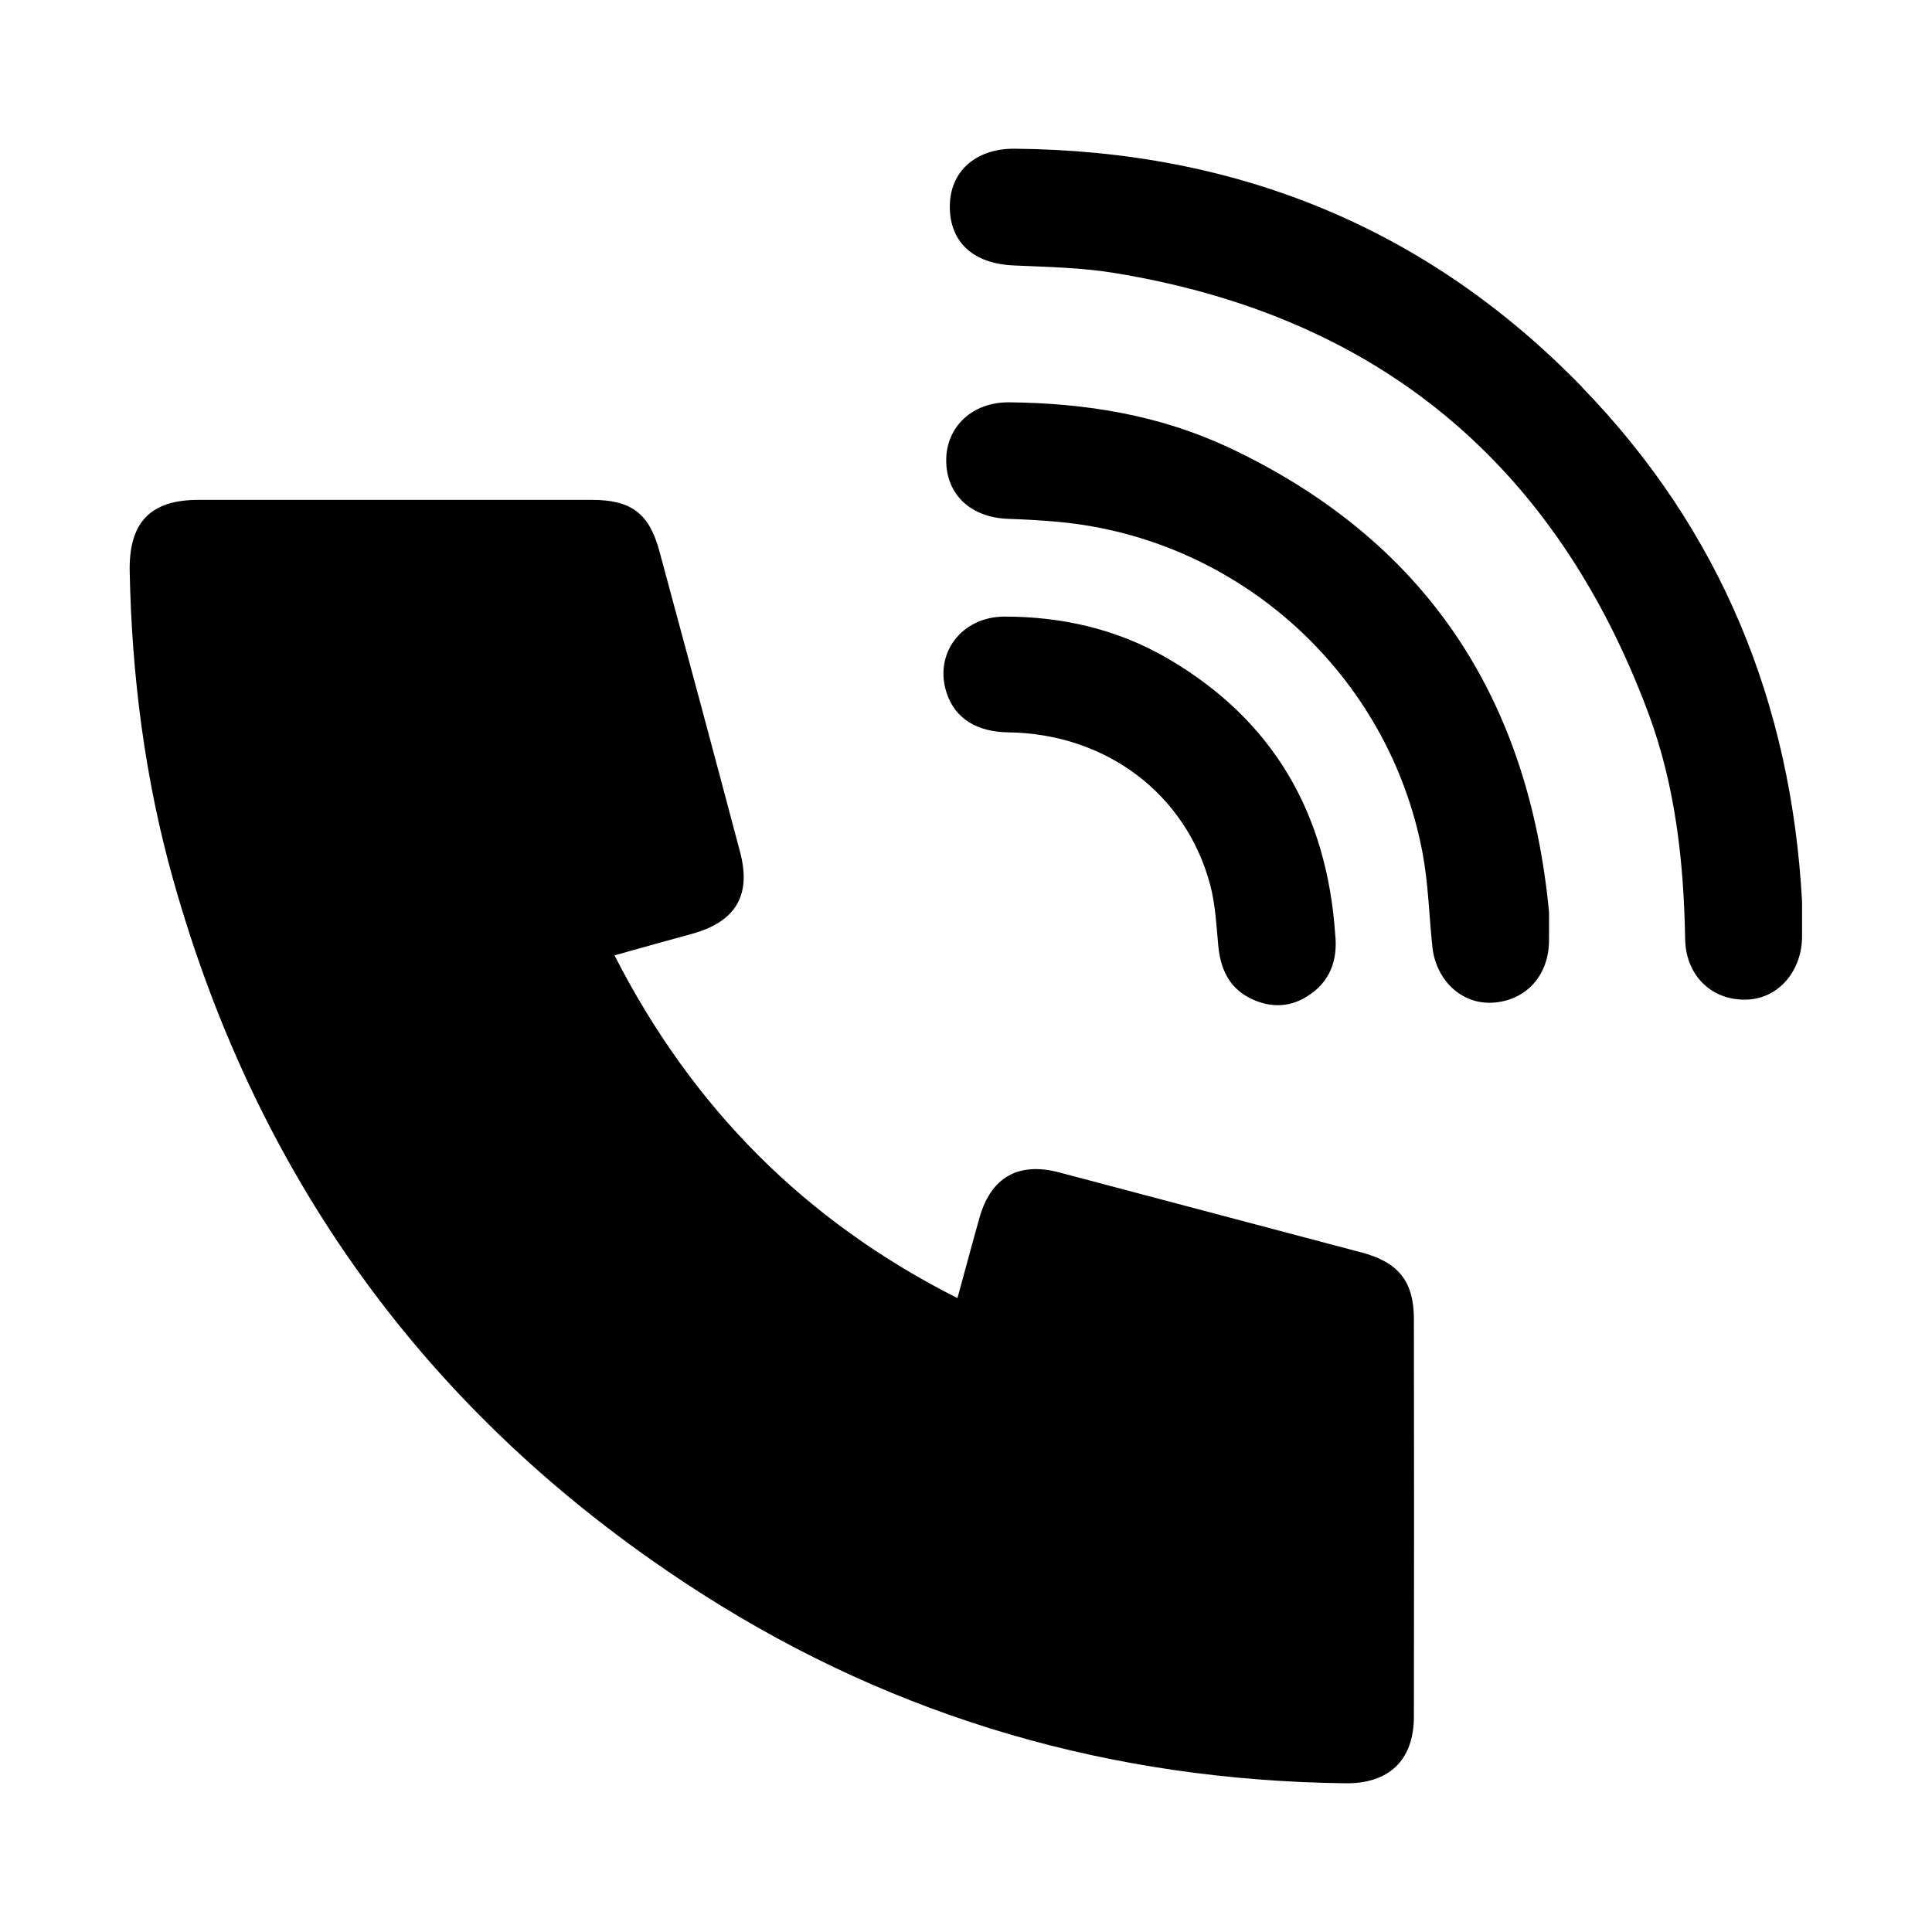
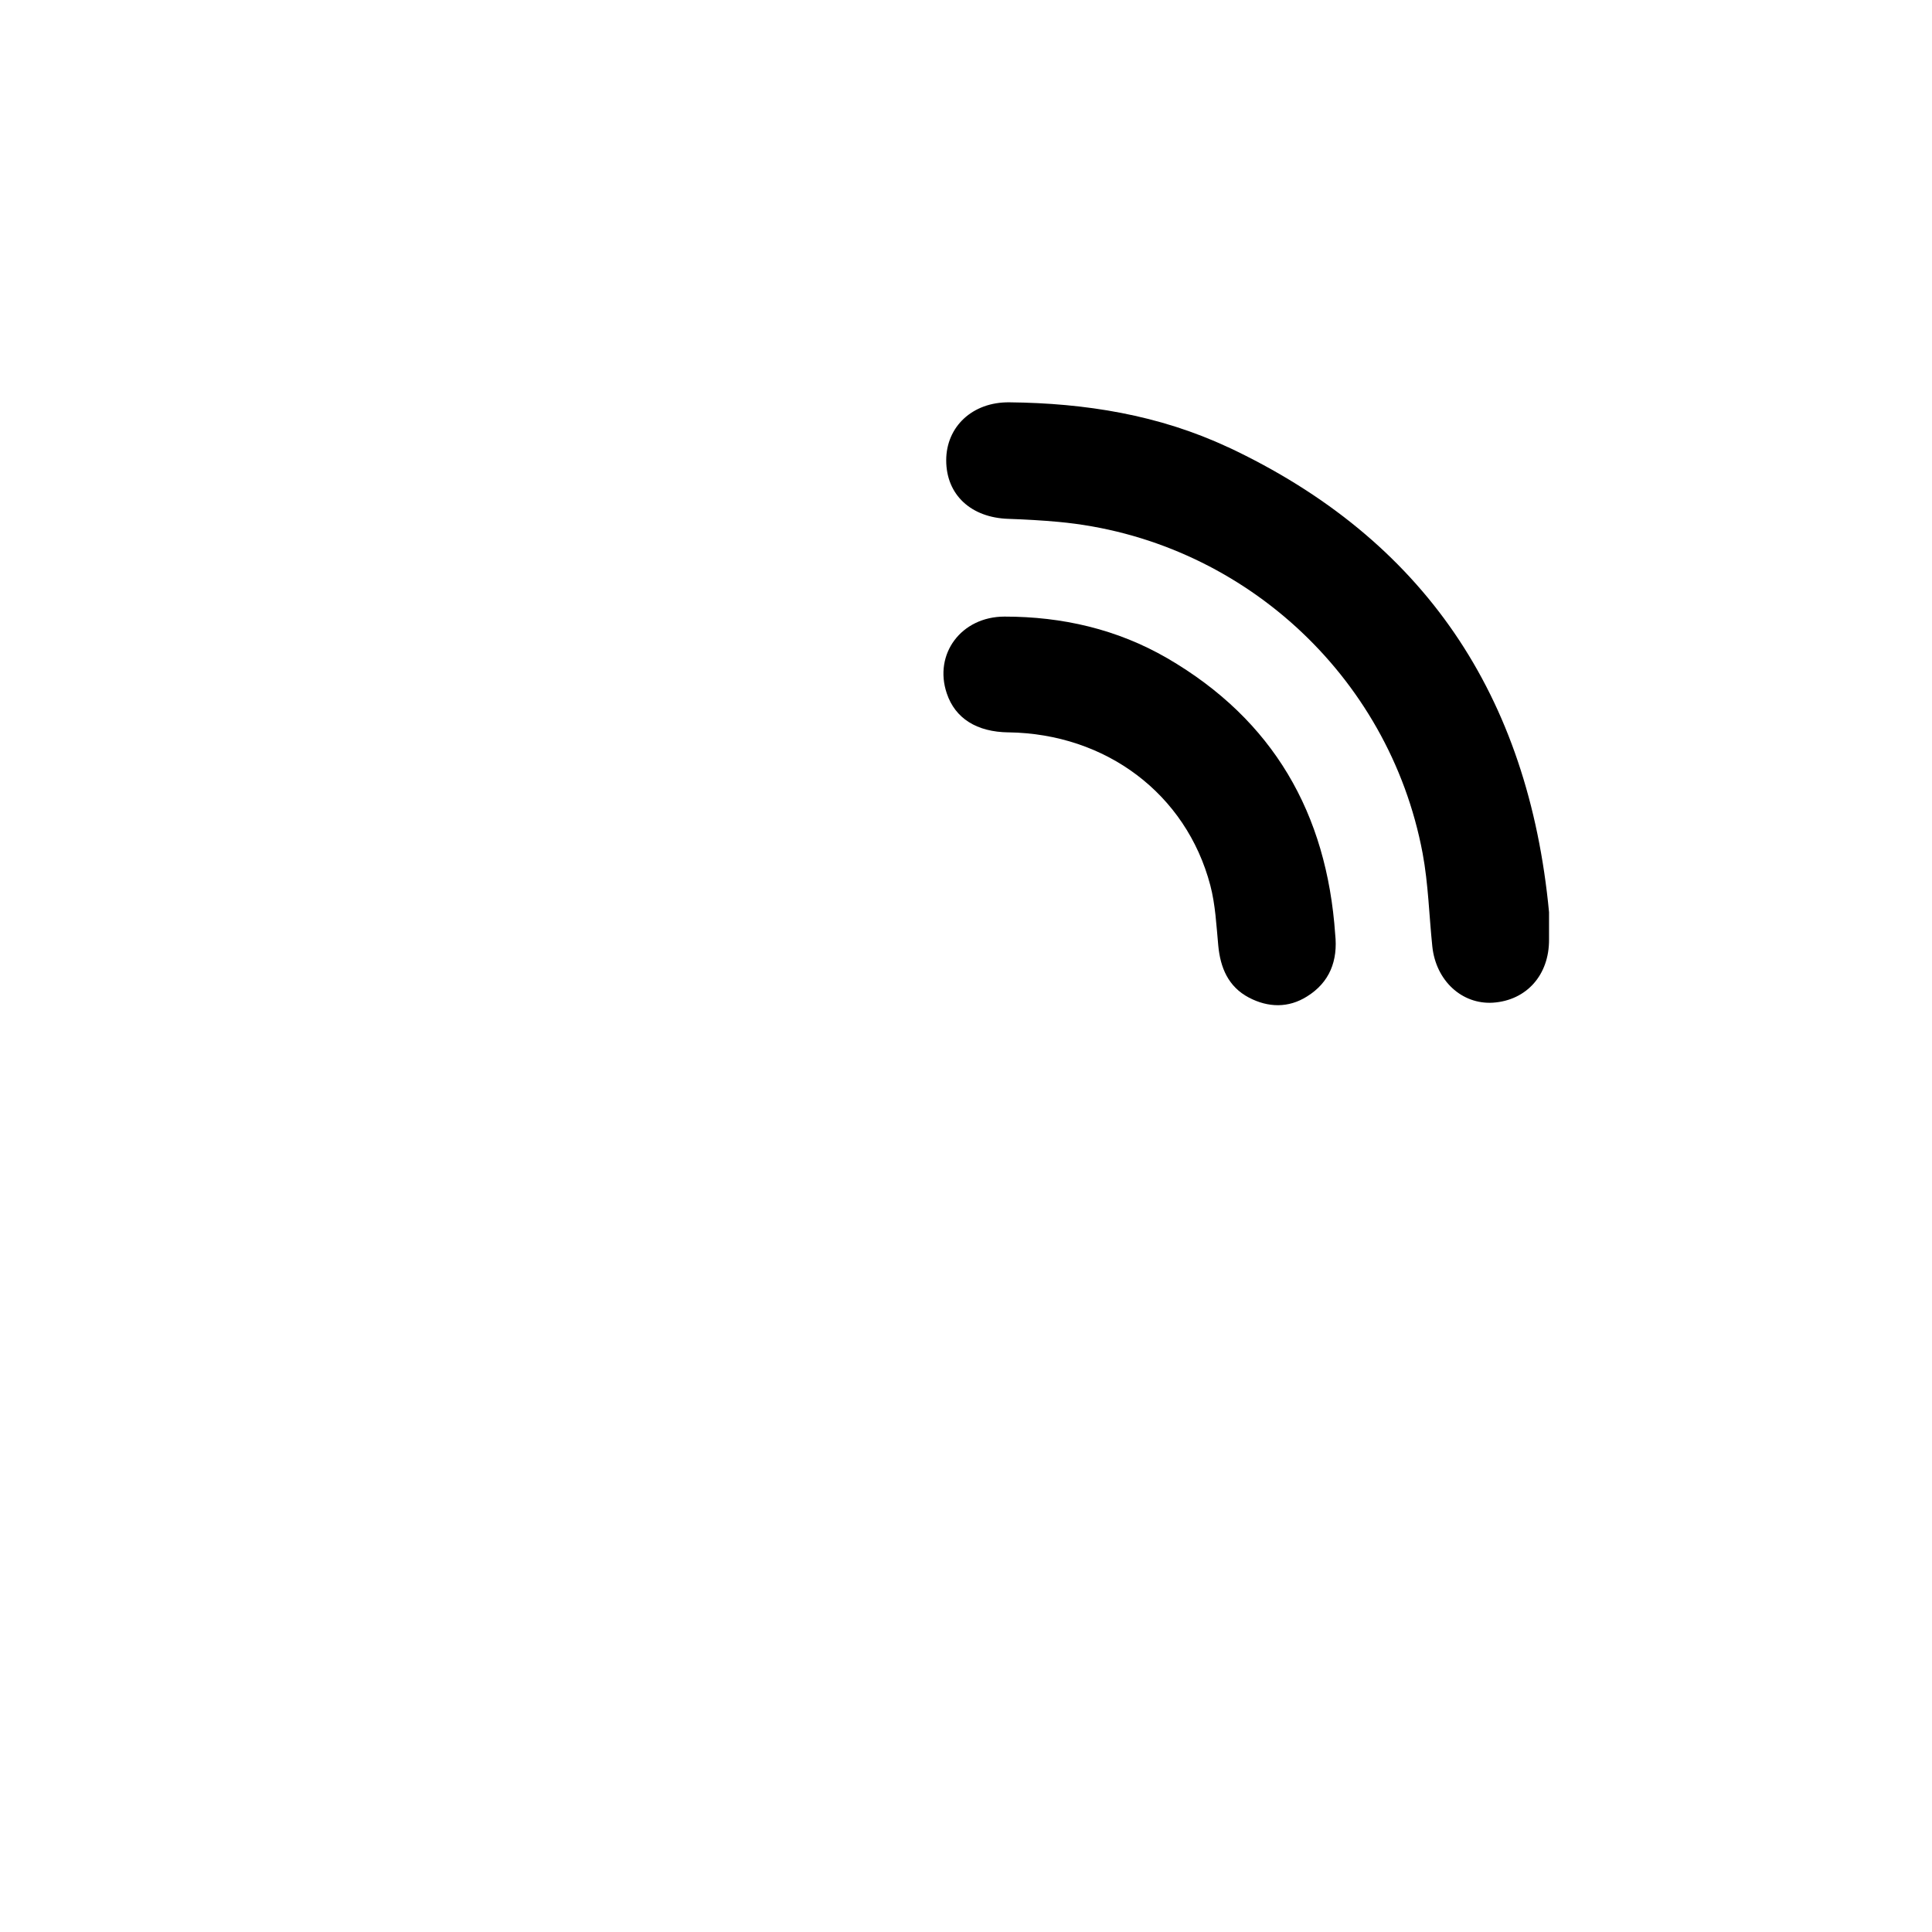
<svg xmlns="http://www.w3.org/2000/svg" fill="#000000" width="800px" height="800px" version="1.1" viewBox="144 144 512 512">
  <g>
-     <path d="m504.64 475.87c-26.602-7.055-53.254-14.105-79.902-21.16-10.832-2.871-18.137 1.258-21.16 11.992-1.965 6.953-3.828 13.957-5.844 21.312-40.406-20.402-70.281-50.48-90.887-90.836 7.203-2.016 13.855-3.879 20.504-5.691 11.539-3.176 15.82-10.125 12.797-21.613-7.055-26.652-14.207-53.254-21.41-79.855-2.719-10.027-7.508-13.551-17.938-13.551h-104.19c-12.797 0-18.488 5.996-18.238 18.992 0.555 27.711 4.031 55.016 11.539 81.719 22.723 80.91 69.574 144.19 140.31 189.33 51.793 33.051 108.82 49.324 170.29 50.078 11.539 0.152 18.137-6.047 18.188-17.582 0.051-35.117 0.051-70.281 0-105.4 0-10.027-4.082-15.113-14.008-17.734z" />
-     <path d="m563.33 246.64c-41.012-42.27-91.594-62.723-150.39-63.227-10.43-0.102-17.23 6.098-17.23 15.316 0 9.523 6.297 15.164 16.93 15.617 8.867 0.402 17.785 0.555 26.5 1.965 69.98 11.336 117.14 50.633 141.77 116.88 7.106 19.145 9.32 39.297 9.672 59.703 0.203 9.723 7.055 16.223 16.121 16.02 8.414-0.152 14.812-7.356 14.863-16.727v-9.27c-2.871-52.598-21.613-98.496-58.34-136.33z" />
    <path d="m469.42 262.51c-18.289-8.566-37.836-11.688-57.938-11.891-9.824-0.102-16.727 6.5-16.727 15.367 0 9.117 6.551 15.215 16.523 15.516 4.434 0.152 8.867 0.402 13.25 0.805 47.914 4.434 87.562 40.355 96.48 87.812 1.512 8.113 1.715 16.473 2.57 24.688 0.957 9.117 7.859 15.418 16.07 14.914 8.918-0.605 14.914-7.356 14.863-16.727v-7.254c-5.441-57.281-33-98.797-85.145-123.28z" />
    <path d="m411.23 338.08c25.844 0.352 47.105 16.273 53.504 40.508 1.359 5.141 1.613 10.629 2.117 15.973 0.555 5.945 2.672 10.934 8.113 13.805 5.09 2.672 10.48 2.82 15.418-0.301 5.996-3.727 8.211-9.473 7.457-16.473-2.215-32.043-16.426-56.828-44.488-73.152-13.301-7.707-27.859-11.035-43.125-11.035-11.488 0-18.844 9.926-15.316 20.355 2.215 6.602 7.91 10.227 16.375 10.328z" />
  </g>
</svg>